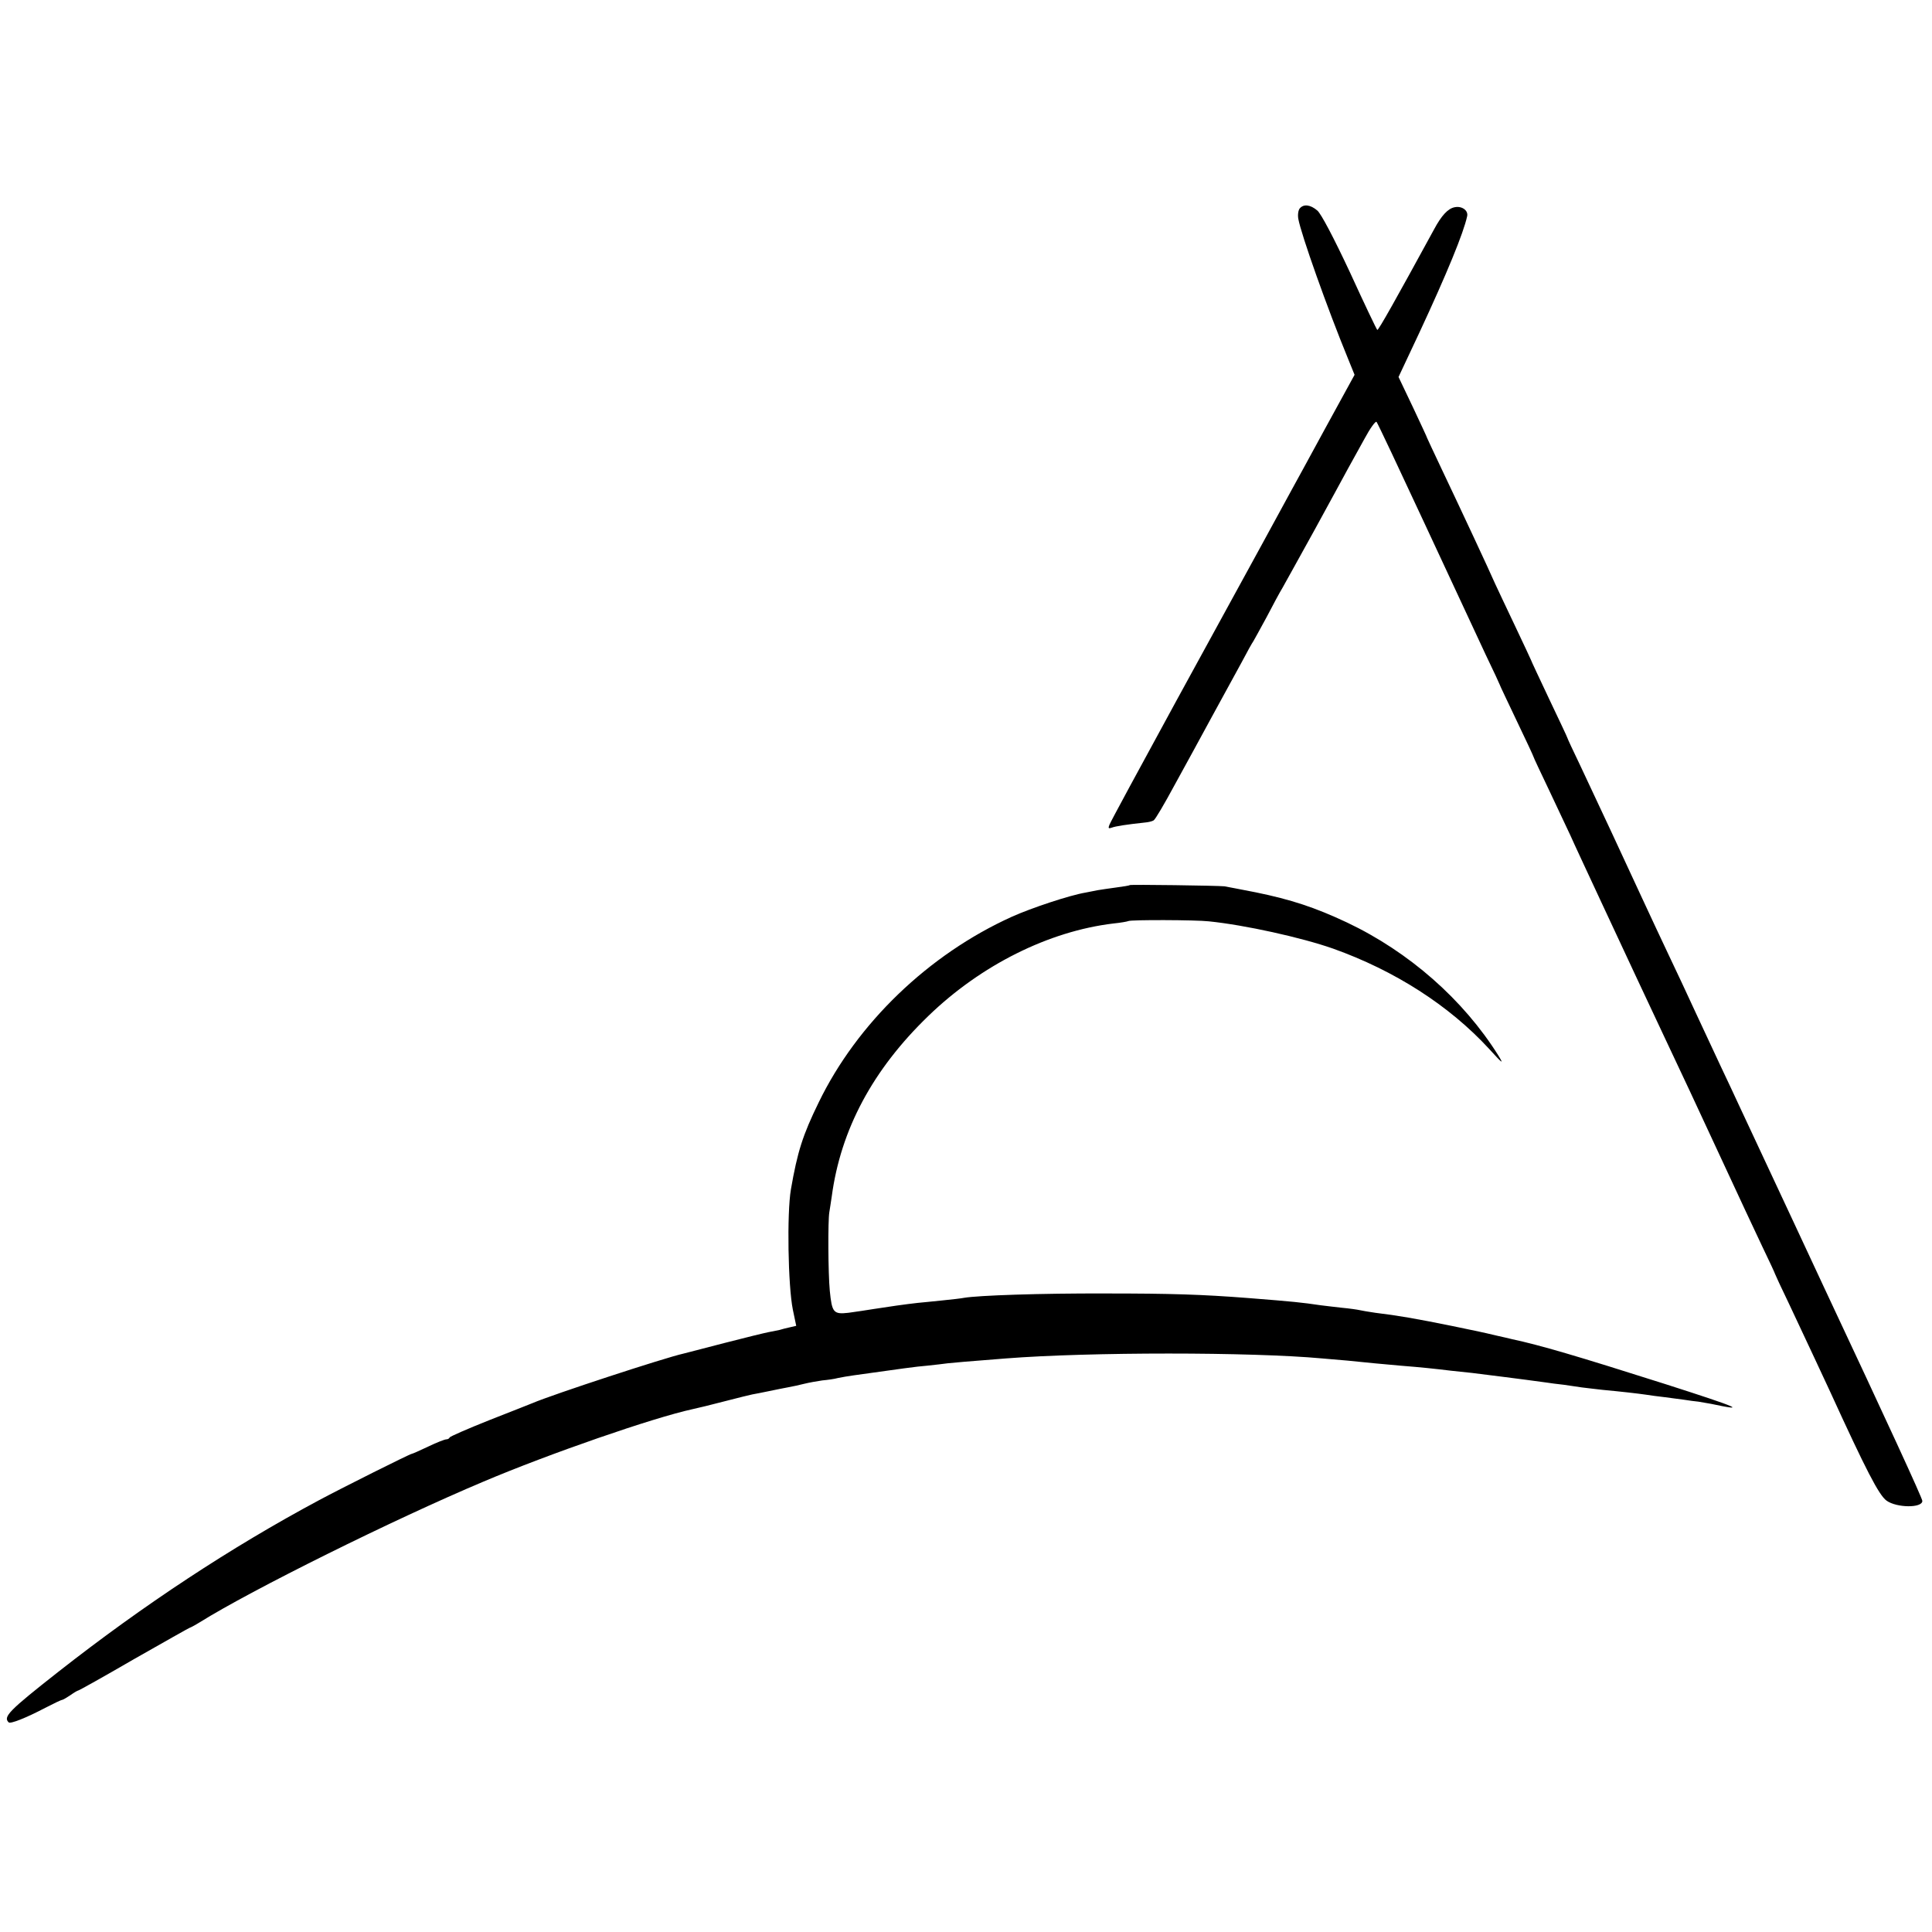
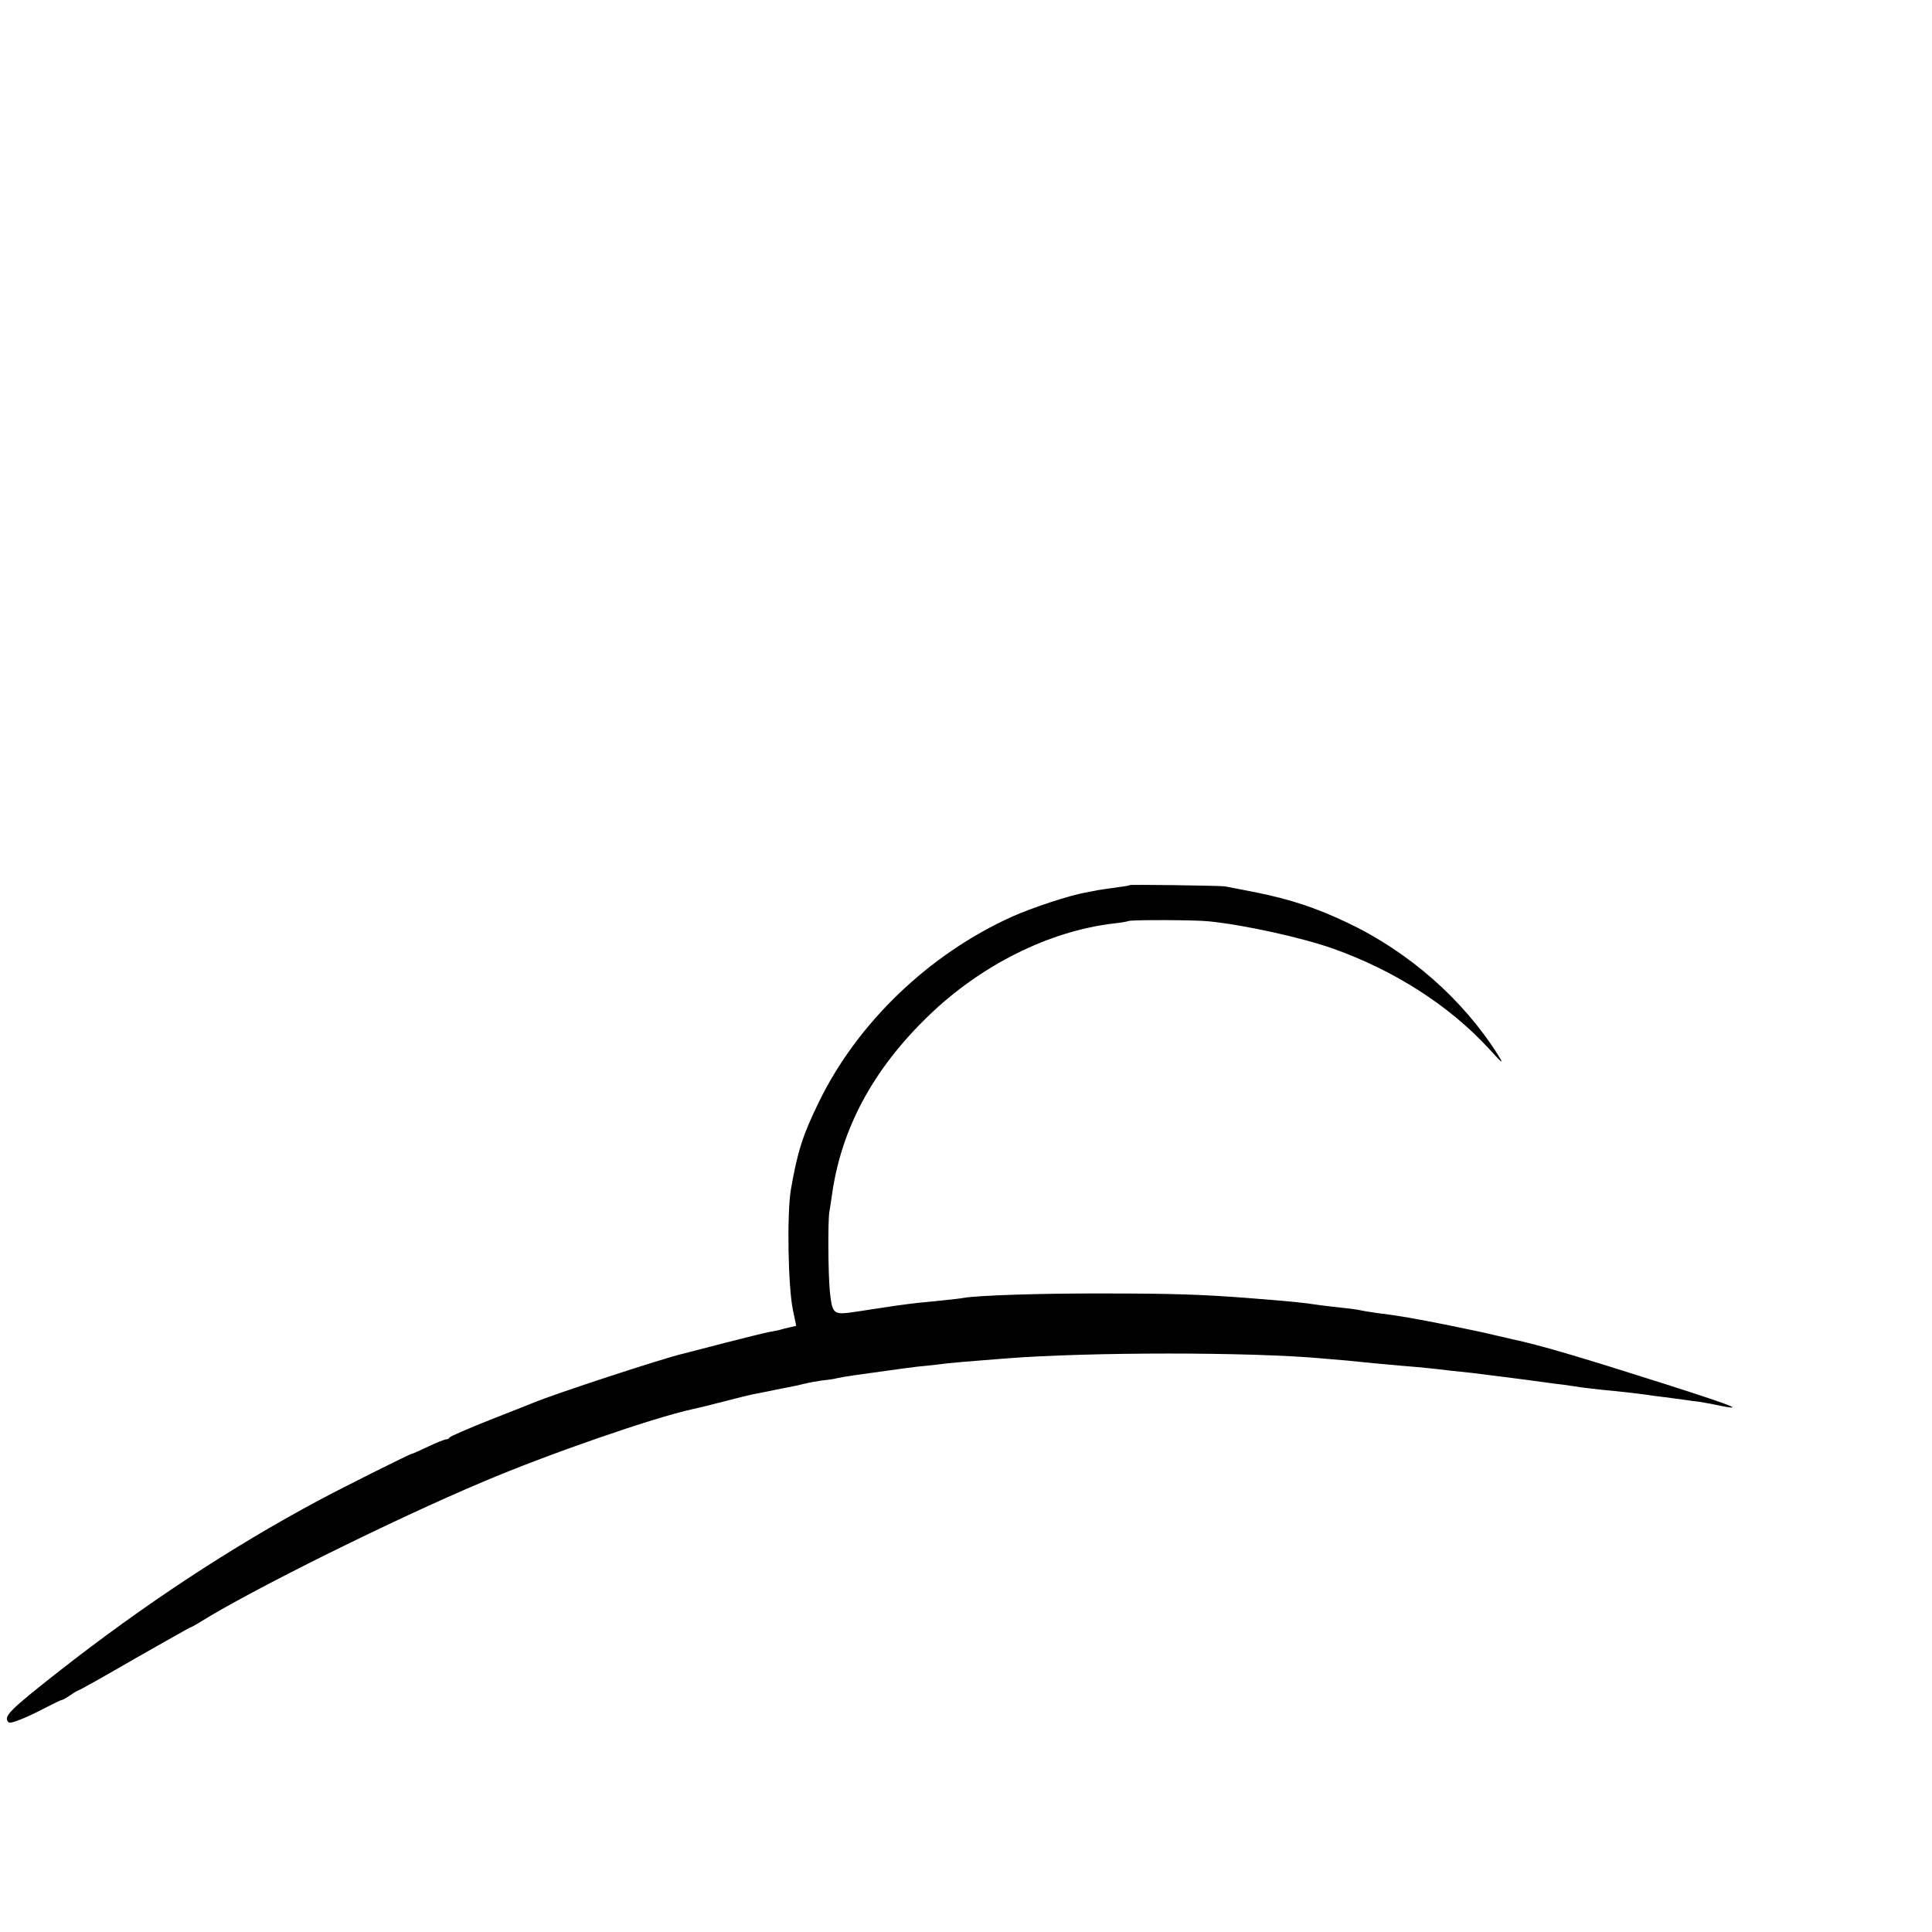
<svg xmlns="http://www.w3.org/2000/svg" version="1.0" width="800pt" height="800pt" viewBox="0 0 800 800" preserveAspectRatio="xMidYMid meet">
  <g transform="translate(0,800) scale(0.1,-0.1)" fill="#000000" stroke="none">
-     <path d="M5382 7137 c-6 -7 -9 -26 -6 -43 11 -63 121 -373 207 -582 l26 -64 -120 -219 c-66 -121 -130 -239 -143 -262 -56 -103 -101 -185 -121 -222 -52 -95 -97 -177 -353 -645 -149 -273 -274 -504 -278 -515 -6 -15 -4 -17 10 -12 16 6 61 13 136 21 14 1 31 5 37 9 7 4 45 69 86 145 41 75 111 202 154 282 44 80 99 181 123 225 23 44 46 85 50 90 4 6 28 51 55 100 26 50 55 104 65 120 10 17 69 125 133 240 63 116 126 230 139 255 14 25 44 80 68 123 23 43 46 75 50 70 4 -4 94 -195 200 -423 106 -228 219 -471 251 -539 33 -68 59 -125 59 -126 0 -2 32 -69 70 -149 39 -81 70 -148 70 -150 0 -2 29 -64 64 -137 35 -74 75 -159 89 -189 13 -30 73 -158 132 -285 59 -126 122 -261 140 -300 18 -38 70 -149 115 -245 93 -197 107 -227 250 -535 56 -121 126 -271 156 -334 30 -62 54 -114 54 -116 0 -1 26 -58 59 -126 86 -183 129 -275 168 -359 150 -328 203 -431 235 -454 42 -30 148 -31 148 -1 0 11 -145 326 -406 882 -29 63 -189 405 -354 758 -15 33 -49 105 -75 160 -26 55 -73 156 -105 225 -32 69 -81 175 -110 235 -29 61 -78 166 -110 235 -107 232 -151 325 -256 549 -30 62 -54 114 -54 116 0 2 -34 74 -75 160 -41 87 -75 159 -75 161 0 1 -30 65 -66 141 -36 76 -74 156 -84 178 -22 51 -144 312 -221 474 -32 68 -59 125 -59 126 0 2 -27 60 -59 128 l-60 126 86 183 c115 247 183 413 198 482 6 24 -21 44 -51 38 -28 -5 -55 -34 -86 -92 -155 -284 -231 -420 -235 -416 -3 2 -54 109 -113 238 -67 143 -119 242 -135 256 -29 25 -57 28 -73 9z" />
    <path d="M4678 4335 c-1 -2 -27 -6 -57 -10 -30 -4 -63 -9 -75 -11 -12 -2 -34 -7 -51 -10 -66 -11 -225 -64 -305 -100 -345 -156 -641 -441 -800 -769 -66 -135 -88 -204 -115 -360 -17 -99 -12 -399 8 -498 l14 -67 -26 -6 c-14 -3 -34 -8 -43 -11 -10 -2 -30 -6 -45 -9 -16 -3 -98 -23 -183 -45 -85 -22 -162 -42 -170 -44 -77 -17 -541 -169 -625 -205 -11 -4 -92 -37 -180 -71 -88 -35 -161 -67 -163 -71 -2 -5 -8 -8 -14 -8 -6 0 -40 -13 -75 -30 -34 -16 -65 -30 -68 -30 -7 0 -287 -140 -384 -192 -366 -196 -727 -434 -1080 -711 -205 -161 -229 -186 -205 -209 7 -7 71 18 151 60 35 18 66 33 70 33 5 1 20 10 35 20 14 10 29 19 32 19 3 0 107 58 231 130 125 71 229 130 231 130 2 0 21 10 42 23 213 133 801 425 1174 582 271 115 704 265 866 300 40 9 56 13 142 35 47 12 94 24 105 26 11 2 43 8 71 14 28 6 64 13 80 16 16 3 45 9 64 14 20 5 54 11 75 14 22 2 51 6 65 10 14 3 43 8 65 11 200 28 255 36 304 40 31 3 70 8 86 10 26 3 76 7 240 20 345 27 1016 27 1310 0 17 -1 64 -6 105 -9 41 -4 91 -9 110 -11 19 -2 69 -6 110 -10 88 -7 135 -12 210 -21 30 -3 69 -7 85 -9 48 -6 202 -25 310 -40 11 -2 43 -6 70 -9 28 -4 61 -9 75 -11 14 -2 52 -6 85 -10 85 -8 145 -15 180 -20 17 -3 50 -7 75 -10 25 -3 62 -8 83 -11 20 -3 47 -7 60 -8 12 -2 36 -6 52 -9 155 -33 116 -16 -190 82 -368 117 -518 161 -635 186 -8 2 -37 9 -65 15 -67 16 -66 15 -180 39 -153 31 -228 44 -320 55 -27 4 -57 9 -65 11 -8 2 -42 7 -75 10 -33 4 -71 8 -85 10 -82 12 -110 15 -300 30 -193 15 -321 19 -590 19 -272 1 -529 -8 -588 -18 -9 -2 -51 -7 -92 -11 -41 -4 -86 -9 -100 -10 -46 -5 -124 -16 -180 -25 -30 -5 -78 -12 -107 -16 -62 -7 -68 1 -77 91 -7 73 -8 290 -2 325 2 14 7 43 10 65 37 278 170 526 400 748 218 211 499 351 766 383 30 3 58 8 62 10 9 6 280 5 333 -1 149 -15 384 -67 515 -113 255 -91 480 -235 645 -414 58 -64 63 -67 39 -28 -145 231 -369 428 -626 550 -134 63 -232 95 -378 125 -63 12 -122 24 -130 25 -30 3 -388 8 -392 5z" />
  </g>
</svg>